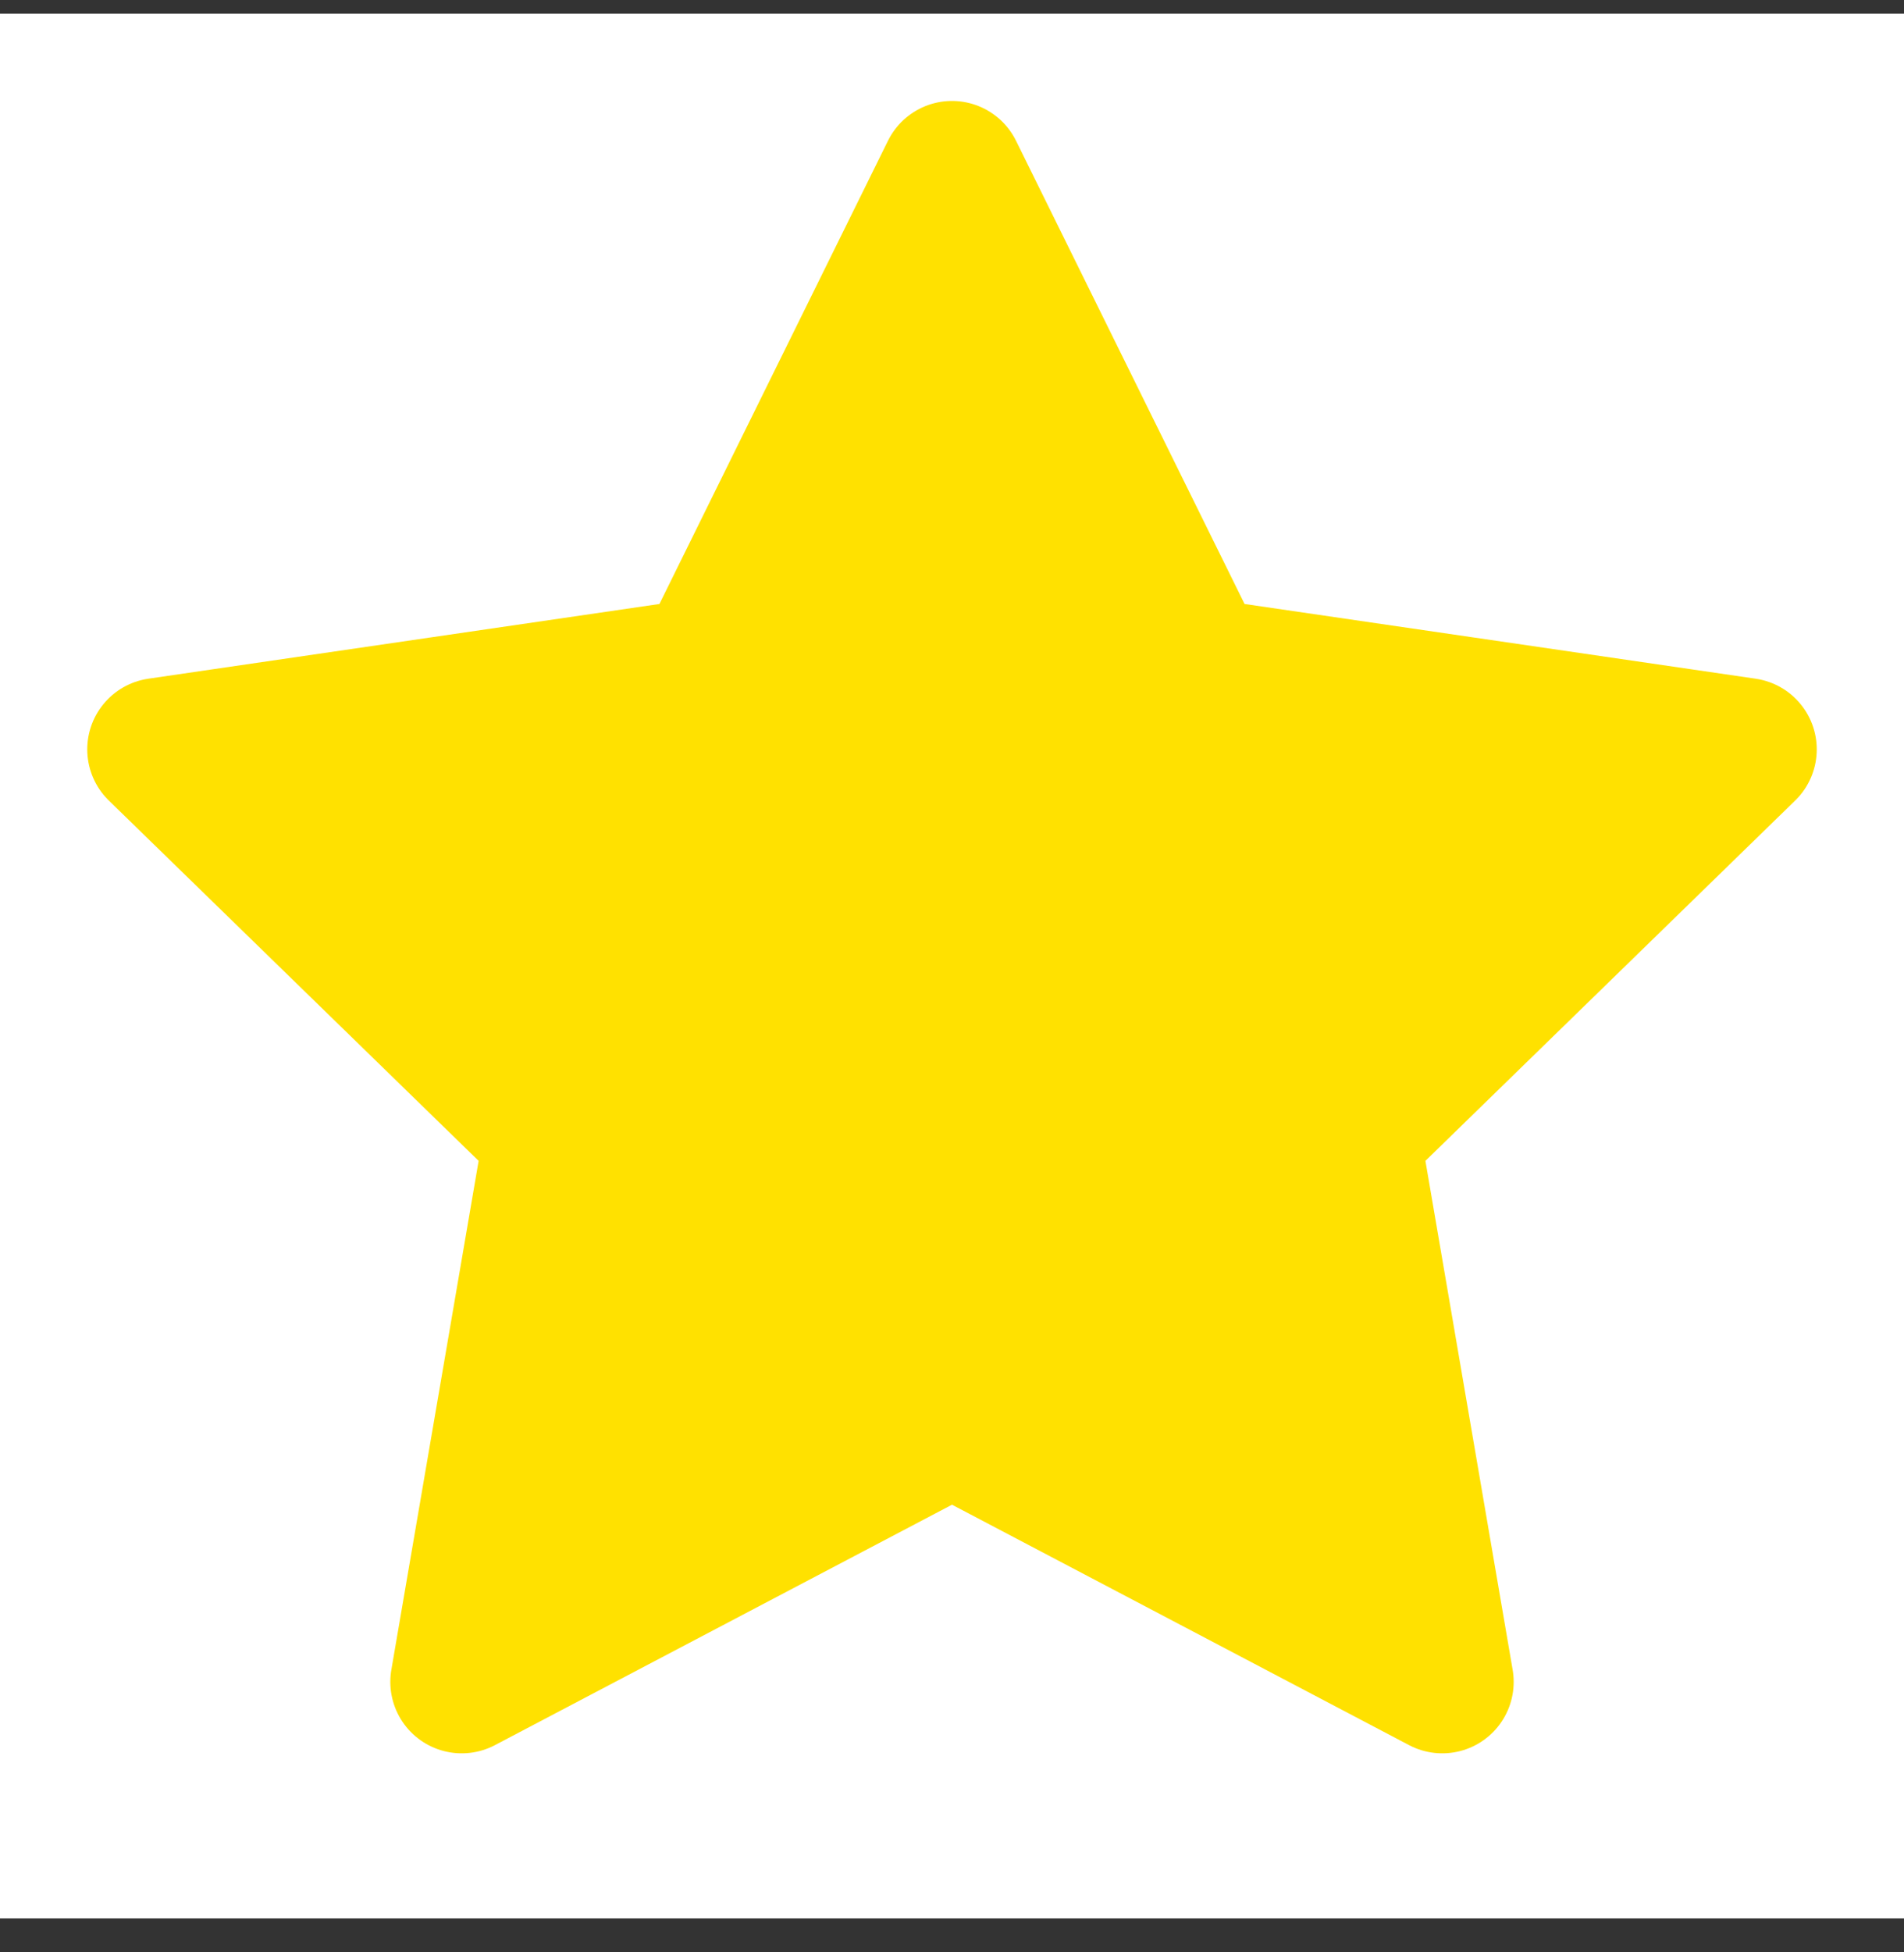
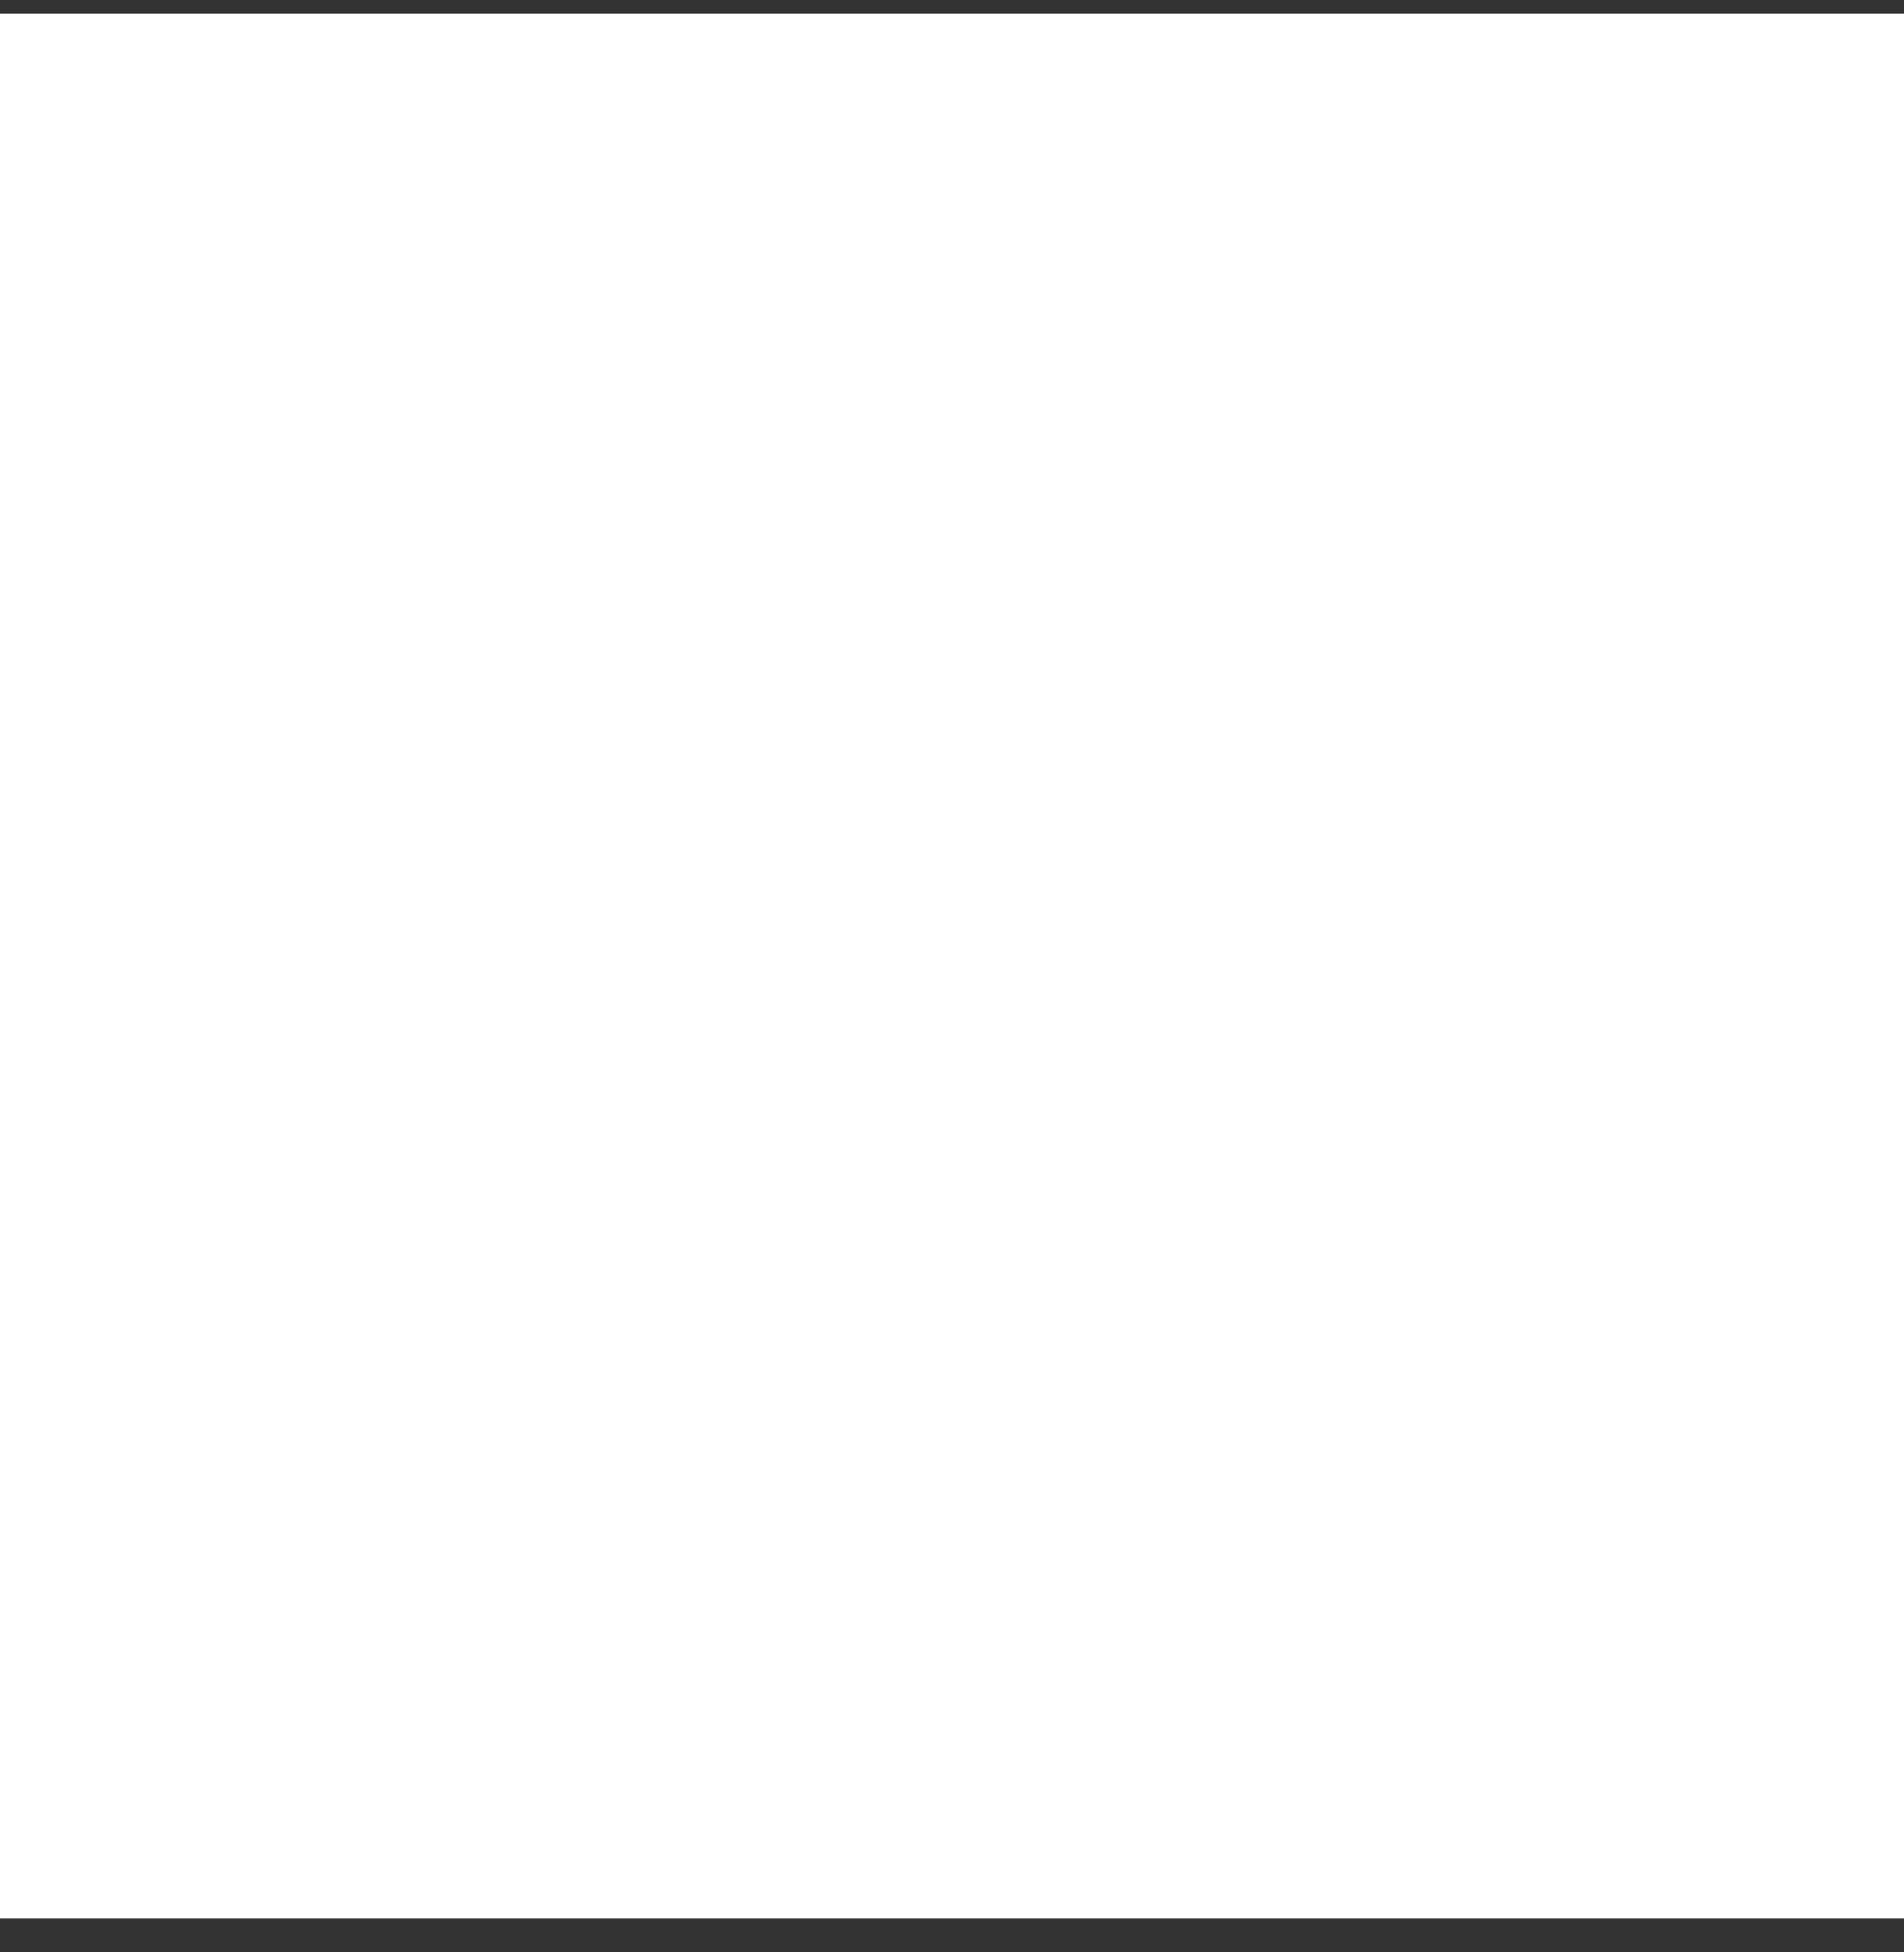
<svg xmlns="http://www.w3.org/2000/svg" width="40" height="41" viewBox="0 0 40 41" fill="none">
  <rect x="0" y="0" width="40" height="41" fill="#333333" stroke="none" />
  <rect width="40" height="40" transform="translate(0 0.287)" fill="white" />
-   <path d="M20 3.62L25.15 14.054L36.667 15.737L28.334 23.854L30.3 35.32L20 29.904L9.7 35.32L11.667 23.854L3.333 15.737L14.85 14.054L20 3.62Z" fill="#FFE100" stroke="#FFE100" stroke-width="3" stroke-linecap="round" stroke-linejoin="round" />
</svg>